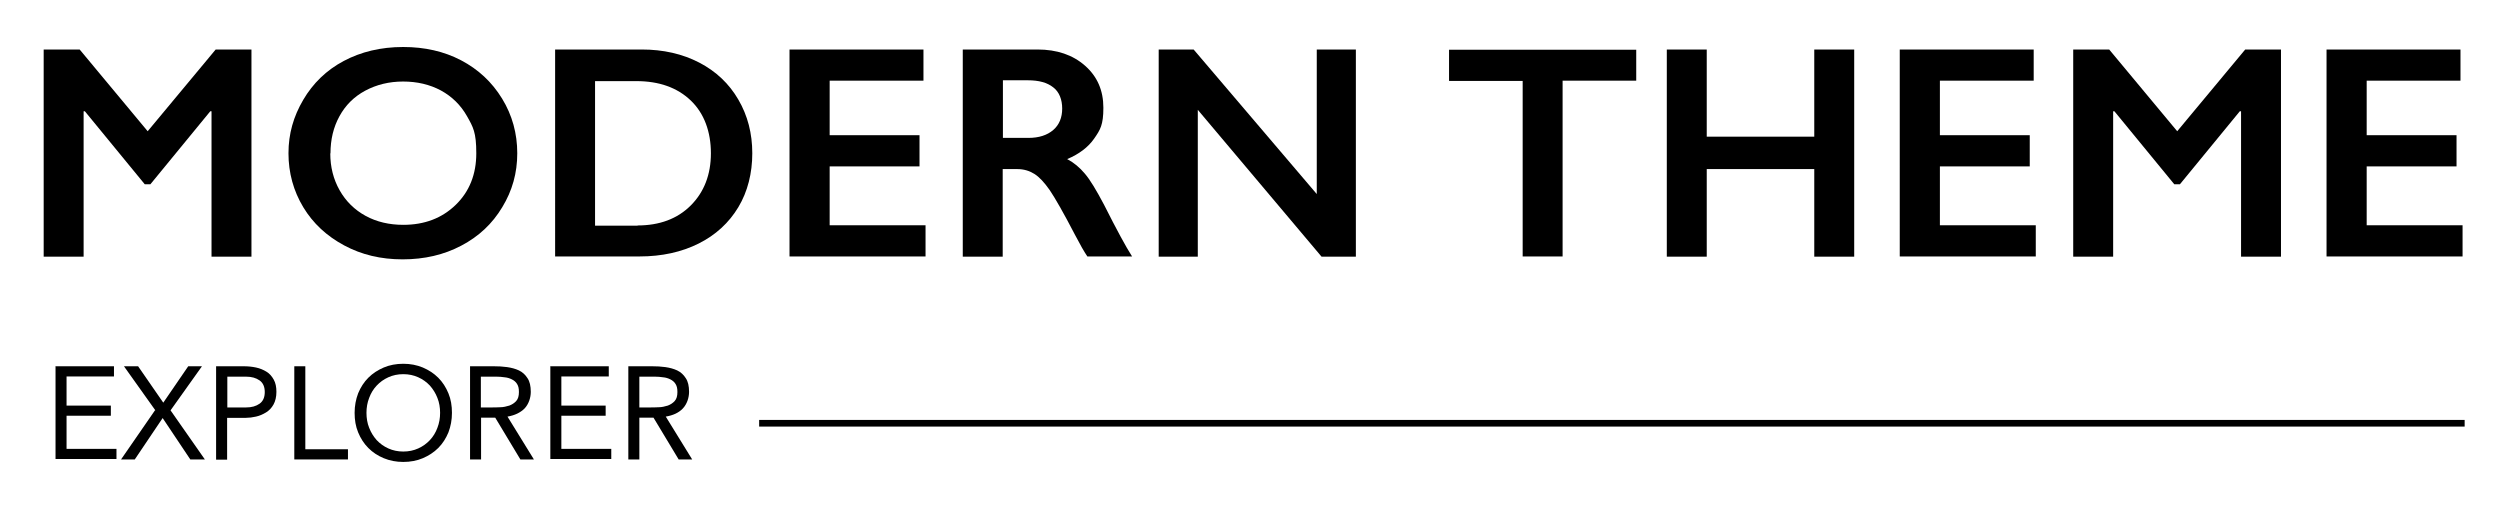
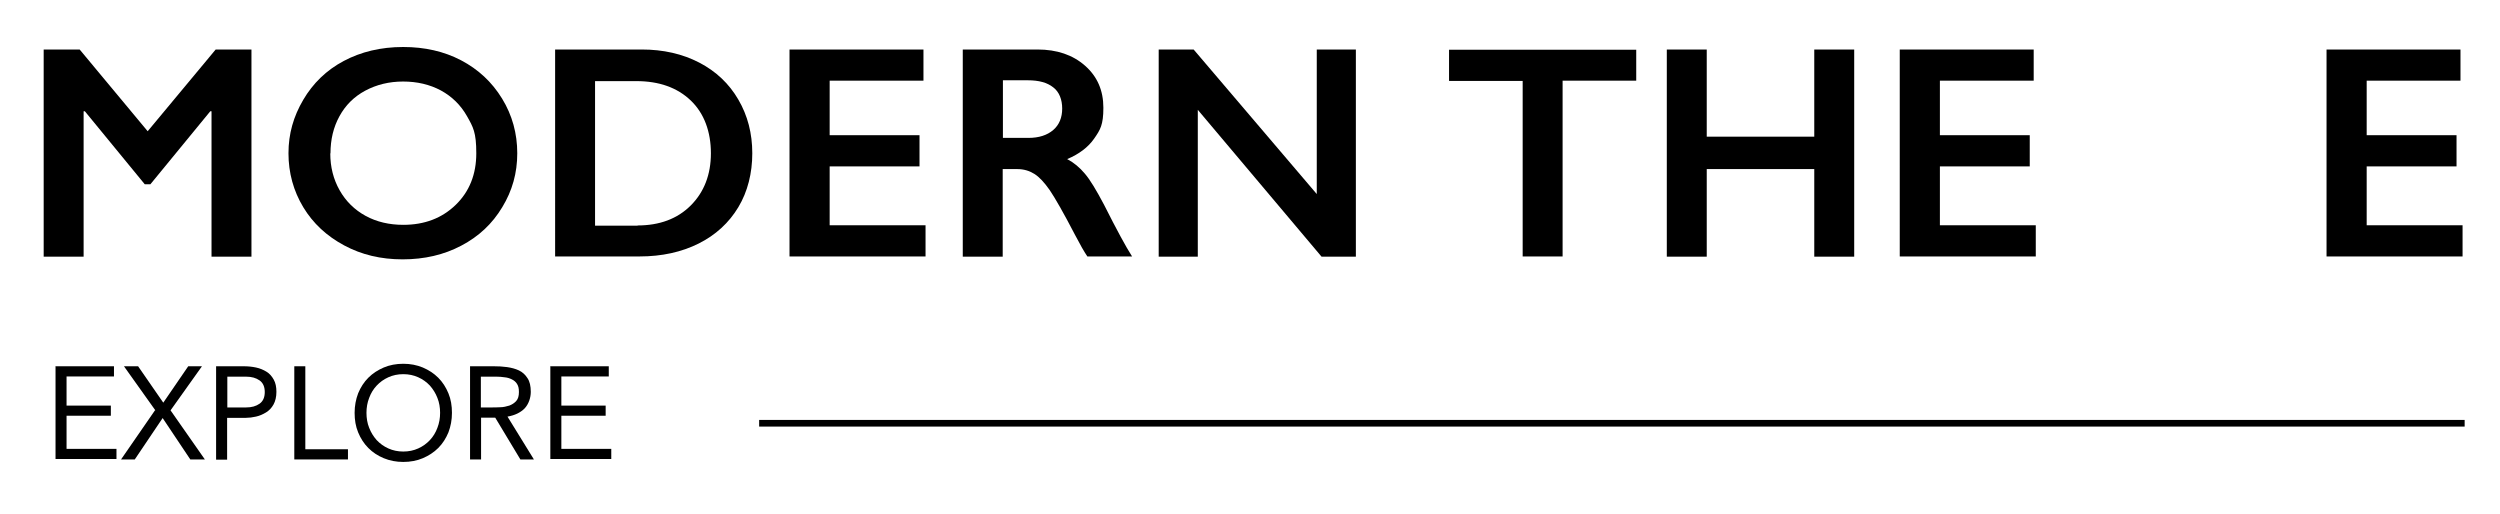
<svg xmlns="http://www.w3.org/2000/svg" id="Layer_1" version="1.1" viewBox="0 0 1202 247">
  <g>
    <path d="M38.3,23.8l32.7,39.3,32.7-39.3h17.2v99.6h-19.2V53.5h-.6l-28.8,35.1h-2.7l-28.8-35.1h-.6v69.9h-19.2V23.8h17.3Z" />
    <path d="M193.9,22.6c10.3,0,19.6,2.1,27.8,6.4,8.2,4.3,14.8,10.4,19.7,18.4,4.9,8,7.3,16.8,7.3,26.3s-2.4,18-7.2,25.9c-4.8,8-11.3,14.1-19.7,18.5-8.3,4.4-17.7,6.6-28.2,6.6s-19.7-2.2-28.1-6.7c-8.4-4.5-15-10.6-19.7-18.4-4.7-7.8-7.1-16.5-7.1-25.9s2.4-17.7,7.1-25.7c4.7-8,11.2-14.3,19.5-18.7,8.3-4.4,17.8-6.7,28.5-6.7ZM158.8,73.7c0,6.6,1.5,12.5,4.5,17.8,3,5.3,7.2,9.4,12.5,12.3,5.3,2.9,11.4,4.3,18.1,4.3,10.2,0,18.6-3.2,25.2-9.6,6.6-6.4,9.9-14.7,9.9-24.8s-1.5-12.6-4.5-17.9c-3-5.3-7.2-9.4-12.5-12.3-5.4-2.9-11.5-4.3-18.2-4.3s-12.8,1.5-18.2,4.4c-5.4,2.9-9.5,7-12.4,12.3-2.9,5.3-4.3,11.2-4.3,17.9Z" />
    <path d="M308.5,23.8c10.4,0,19.6,2.1,27.7,6.3,8.1,4.2,14.4,10.2,18.8,17.8,4.5,7.7,6.7,16.3,6.7,25.8s-2.2,18.4-6.7,25.9c-4.5,7.5-10.9,13.4-19.1,17.5s-17.7,6.2-28.4,6.2h-40.6V23.8h41.7ZM306.5,108.4c10.6,0,19.2-3.2,25.6-9.6,6.4-6.4,9.7-14.8,9.7-25.1s-3.2-19.2-9.7-25.4c-6.5-6.2-15.2-9.3-26.2-9.3h-19.8v69.5h20.5Z" />
    <path d="M444,23.8v15h-45.1v26.2h43.2v15h-43.2v28.3h46.1v15h-65.4V23.8h64.4Z" />
    <path d="M498.8,23.8c9.4,0,17,2.6,22.9,7.8,5.9,5.2,8.8,11.9,8.8,20.2s-1.5,10.6-4.4,14.8c-2.9,4.2-7.3,7.5-13,9.9,3.2,1.7,6,4,8.5,7,2.5,2.9,5.5,7.9,9.2,14.9,6.1,12.1,10.6,20.4,13.5,24.9h-21.5c-1.5-2.2-3.5-5.7-6-10.5-5.5-10.6-9.6-17.7-12.1-21.4-2.6-3.7-5-6.3-7.4-7.8-2.4-1.5-5.1-2.3-8.2-2.3h-7v42.1h-19.2V23.8h35.9ZM494.5,66.3c5,0,9-1.3,11.9-3.8,2.9-2.5,4.3-6,4.3-10.3s-1.4-8-4.3-10.2c-2.9-2.3-6.9-3.4-12.2-3.4h-12v27.7h12.3Z" />
    <path d="M573.9,23.8l59.2,69.5V23.8h18.8v99.6h-16.5l-59.5-70.6v70.6h-18.8V23.8h16.9Z" />
    <path d="M786.7,23.8v15h-35.4v84.5h-19.2V38.9h-35.4v-15h90Z" />
    <path d="M820.6,23.8v41.9h51.7V23.8h19.2v99.6h-19.2v-42.1h-51.7v42.1h-19.2V23.8h19.2Z" />
    <path d="M977.8,23.8v15h-45.1v26.2h43.2v15h-43.2v28.3h46.1v15h-65.4V23.8h64.4Z" />
-     <path d="M1014.1,23.8l32.7,39.3,32.7-39.3h17.2v99.6h-19.2V53.5h-.6l-28.8,35.1h-2.7l-28.8-35.1h-.6v69.9h-19.2V23.8h17.3Z" />
    <path d="M1183,23.8v15h-45.1v26.2h43.2v15h-43.2v28.3h46.1v15h-65.4V23.8h64.4Z" />
  </g>
  <g>
    <path d="M26.6,176.1h28.2v4.9h-22.8v14h21.3v4.9h-21.3v15.9h24v4.9h-29.3v-44.8Z" />
    <path d="M74.7,197.3l-15.1-21.2h6.8l12.1,17.5,12-17.5h6.6l-15.1,21.2,16.5,23.6h-7l-13.3-19.9-13.4,19.9h-6.6l16.3-23.6Z" />
    <path d="M103.9,176.1h13.3c2.1,0,4,.2,5.9.6,1.9.4,3.5,1.1,5,2,1.5.9,2.6,2.2,3.5,3.8.9,1.6,1.3,3.5,1.3,5.9s-.5,4.5-1.4,6.1c-.9,1.6-2.1,2.9-3.6,3.8-1.5.9-3,1.6-4.8,2-1.7.4-3.4.6-4.9.6h-9v20.1h-5.3v-44.8ZM109.3,195.9h9c2.7,0,4.8-.6,6.5-1.8,1.7-1.2,2.5-3.1,2.5-5.6s-.8-4.4-2.5-5.6c-1.7-1.2-3.8-1.8-6.5-1.8h-9v14.8Z" />
    <path d="M141.5,176.1h5.3v39.9h20.5v4.9h-25.8v-44.8Z" />
    <path d="M193.9,222.1c-3.4,0-6.5-.6-9.4-1.8s-5.3-2.8-7.4-4.9c-2.1-2.1-3.7-4.6-4.9-7.5-1.2-2.9-1.7-6-1.7-9.4s.6-6.5,1.7-9.4c1.2-2.9,2.8-5.4,4.9-7.5,2.1-2.1,4.6-3.7,7.4-4.9,2.8-1.2,6-1.8,9.4-1.8s6.5.6,9.4,1.8c2.8,1.2,5.3,2.8,7.4,4.9,2.1,2.1,3.7,4.6,4.9,7.5,1.2,2.9,1.7,6,1.7,9.4s-.6,6.5-1.7,9.4c-1.2,2.9-2.8,5.4-4.9,7.5-2.1,2.1-4.6,3.7-7.4,4.9s-6,1.8-9.4,1.8ZM193.9,217.1c2.6,0,5-.5,7.2-1.5,2.2-1,4-2.3,5.6-4,1.6-1.7,2.8-3.7,3.6-5.9.9-2.3,1.3-4.7,1.3-7.2s-.4-5-1.3-7.2c-.9-2.3-2.1-4.2-3.6-5.9-1.6-1.7-3.4-3-5.6-4-2.2-1-4.6-1.5-7.2-1.5s-5,.5-7.2,1.5c-2.2,1-4,2.3-5.6,4-1.6,1.7-2.8,3.7-3.6,5.9-.9,2.3-1.3,4.7-1.3,7.2s.4,5,1.3,7.2c.9,2.3,2.1,4.2,3.6,5.9,1.6,1.7,3.4,3,5.6,4,2.2,1,4.6,1.5,7.2,1.5Z" />
    <path d="M225.9,176.1h11.5c2.2,0,4.3.1,6.4.4,2.1.3,4,.8,5.7,1.6,1.7.8,3.1,2.1,4.1,3.7,1.1,1.6,1.6,3.8,1.6,6.6s-1,5.9-3,8c-2,2-4.7,3.3-8.2,3.9l12.7,20.6h-6.5l-12.1-20.1h-6.8v20.1h-5.3v-44.8ZM231.2,195.9h4.7c1.5,0,3,0,4.6-.1,1.6,0,3-.4,4.4-.8,1.3-.5,2.4-1.2,3.3-2.2.9-1,1.3-2.4,1.3-4.3s-.3-2.9-.9-3.9c-.6-1-1.5-1.7-2.5-2.2-1-.5-2.2-.9-3.5-1-1.3-.2-2.6-.3-3.9-.3h-7.5v14.8Z" />
    <path d="M264.5,176.1h28.2v4.9h-22.8v14h21.3v4.9h-21.3v15.9h24v4.9h-29.3v-44.8Z" />
-     <path d="M302,176.1h11.5c2.2,0,4.3.1,6.4.4,2.1.3,4,.8,5.7,1.6,1.7.8,3.1,2.1,4.1,3.7,1.1,1.6,1.6,3.8,1.6,6.6s-1,5.9-3,8-4.7,3.3-8.2,3.9l12.7,20.6h-6.5l-12.1-20.1h-6.8v20.1h-5.3v-44.8ZM307.4,195.9h4.7c1.5,0,3,0,4.6-.1,1.6,0,3-.4,4.4-.8,1.3-.5,2.4-1.2,3.3-2.2.9-1,1.3-2.4,1.3-4.3s-.3-2.9-.9-3.9c-.6-1-1.5-1.7-2.5-2.2-1-.5-2.2-.9-3.5-1-1.3-.2-2.6-.3-3.9-.3h-7.5v14.8Z" />
  </g>
  <rect x="365" y="201.9" width="820" height="3.2" />
</svg>